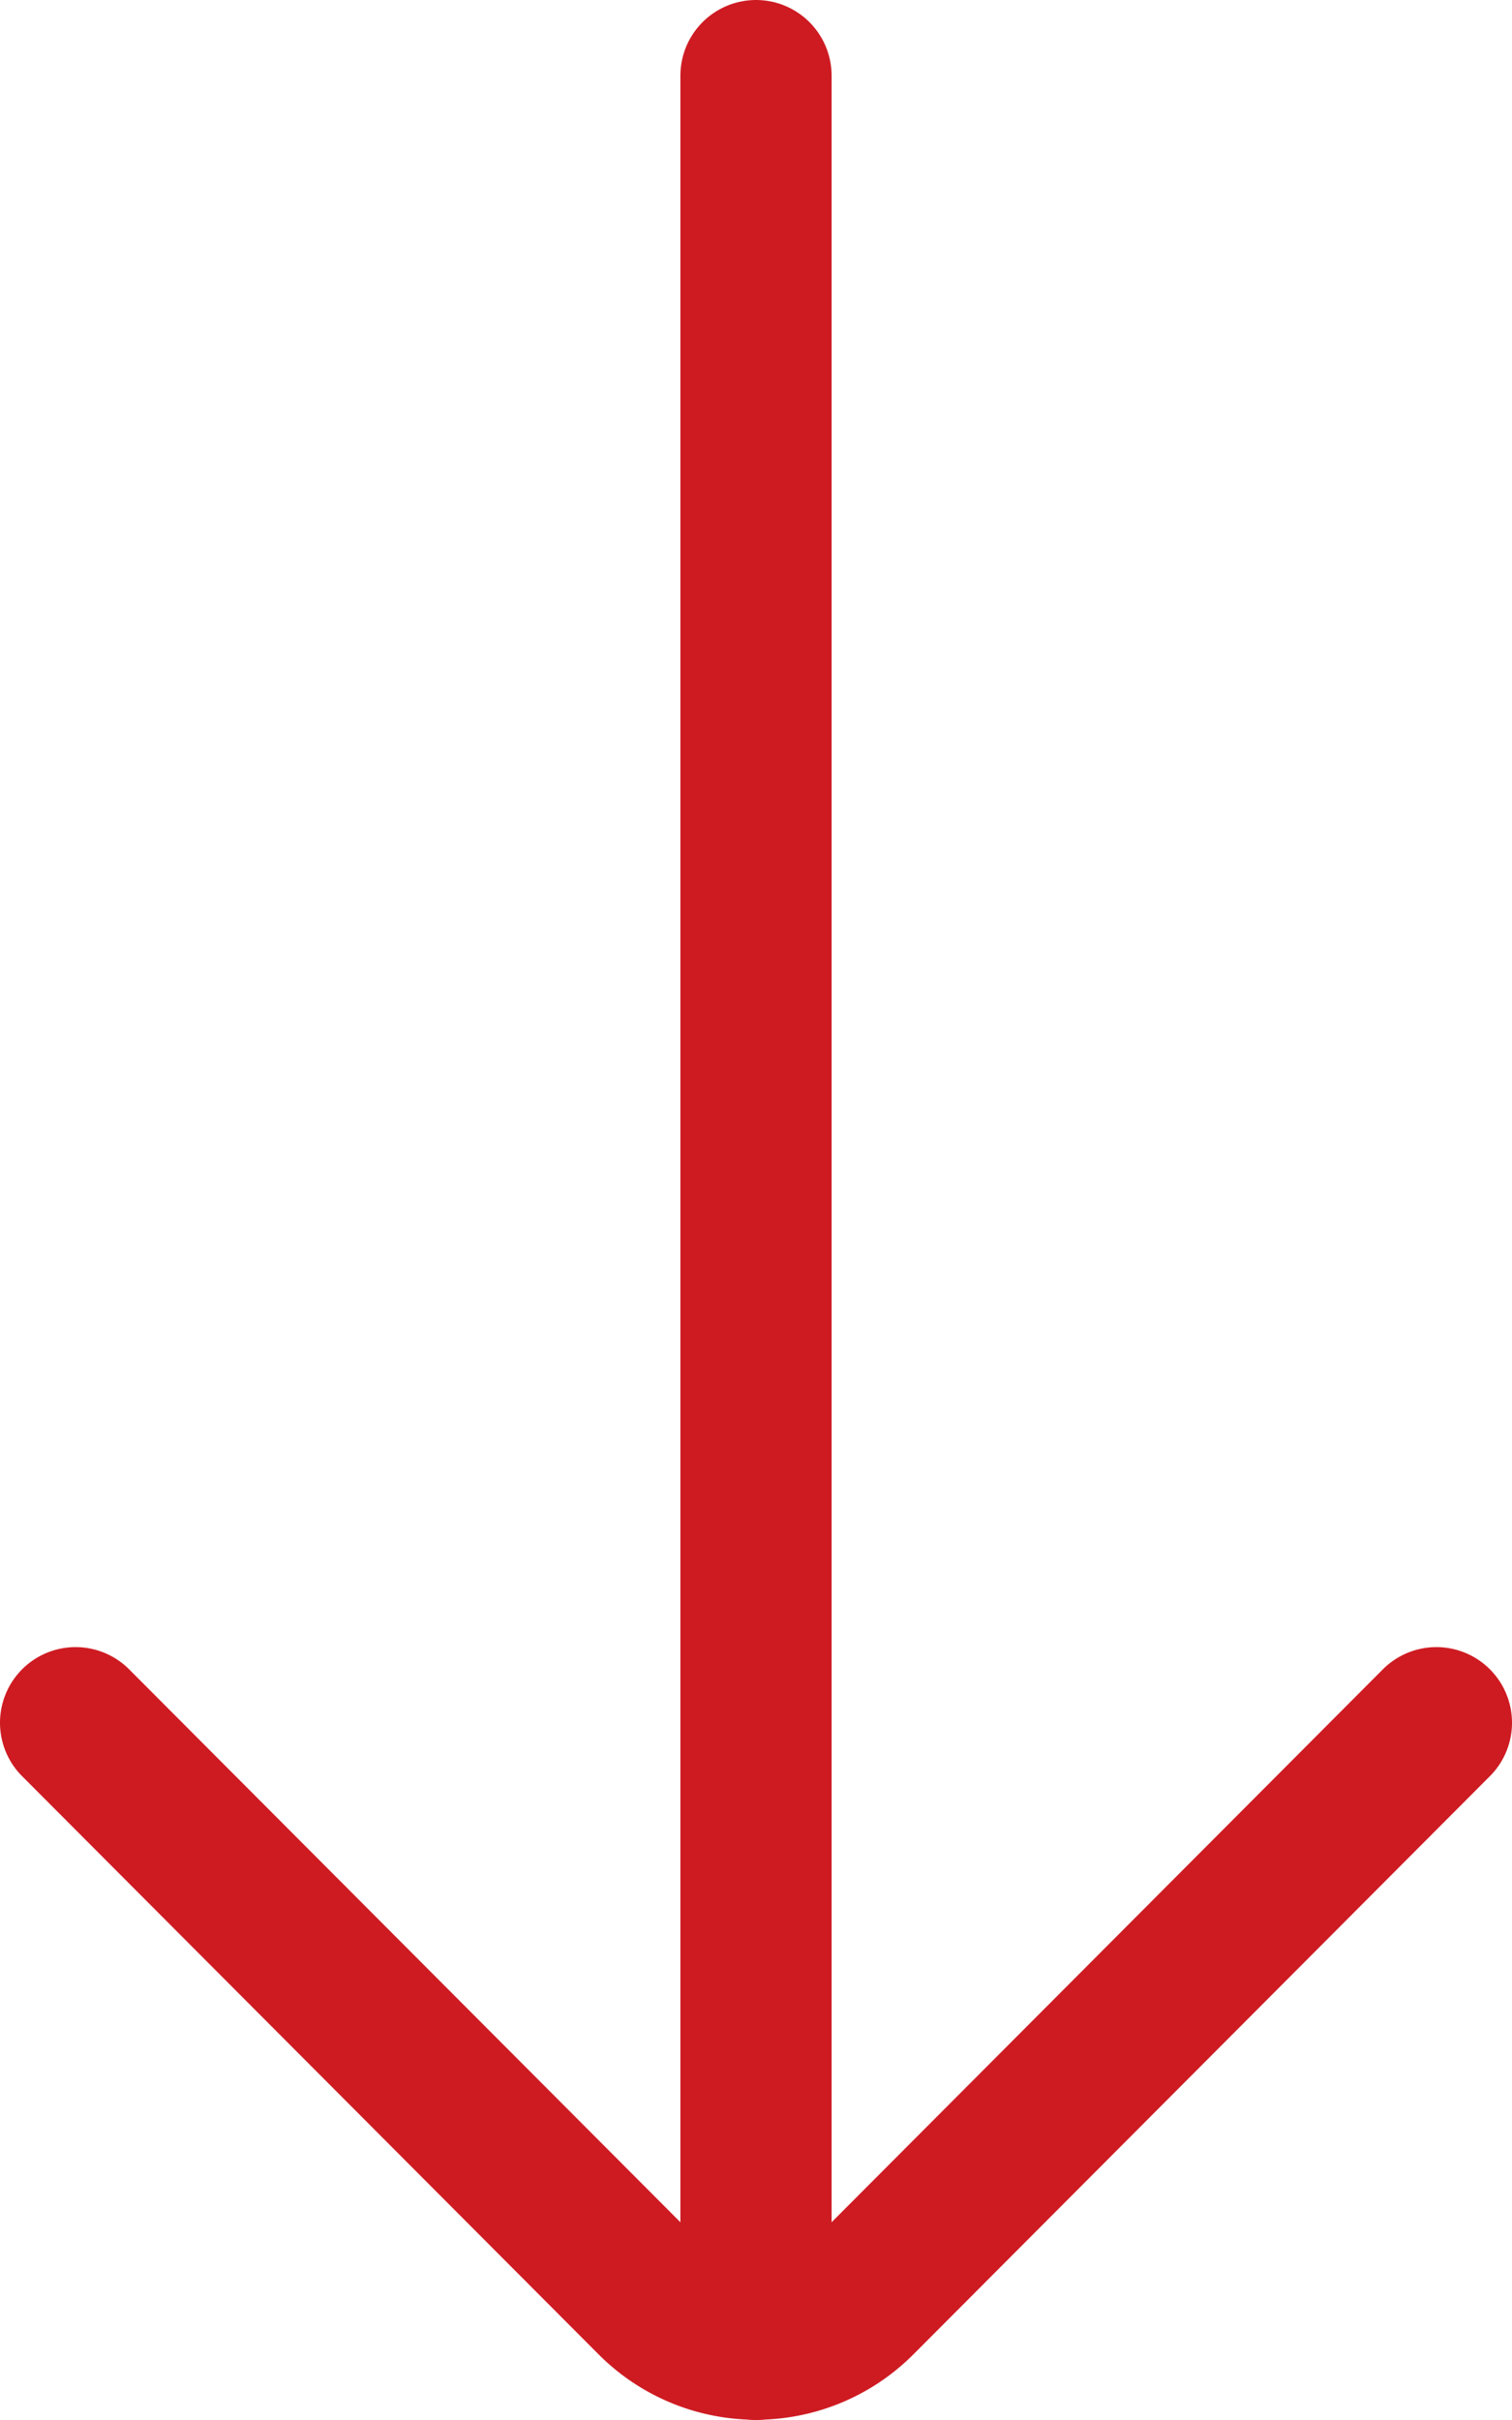
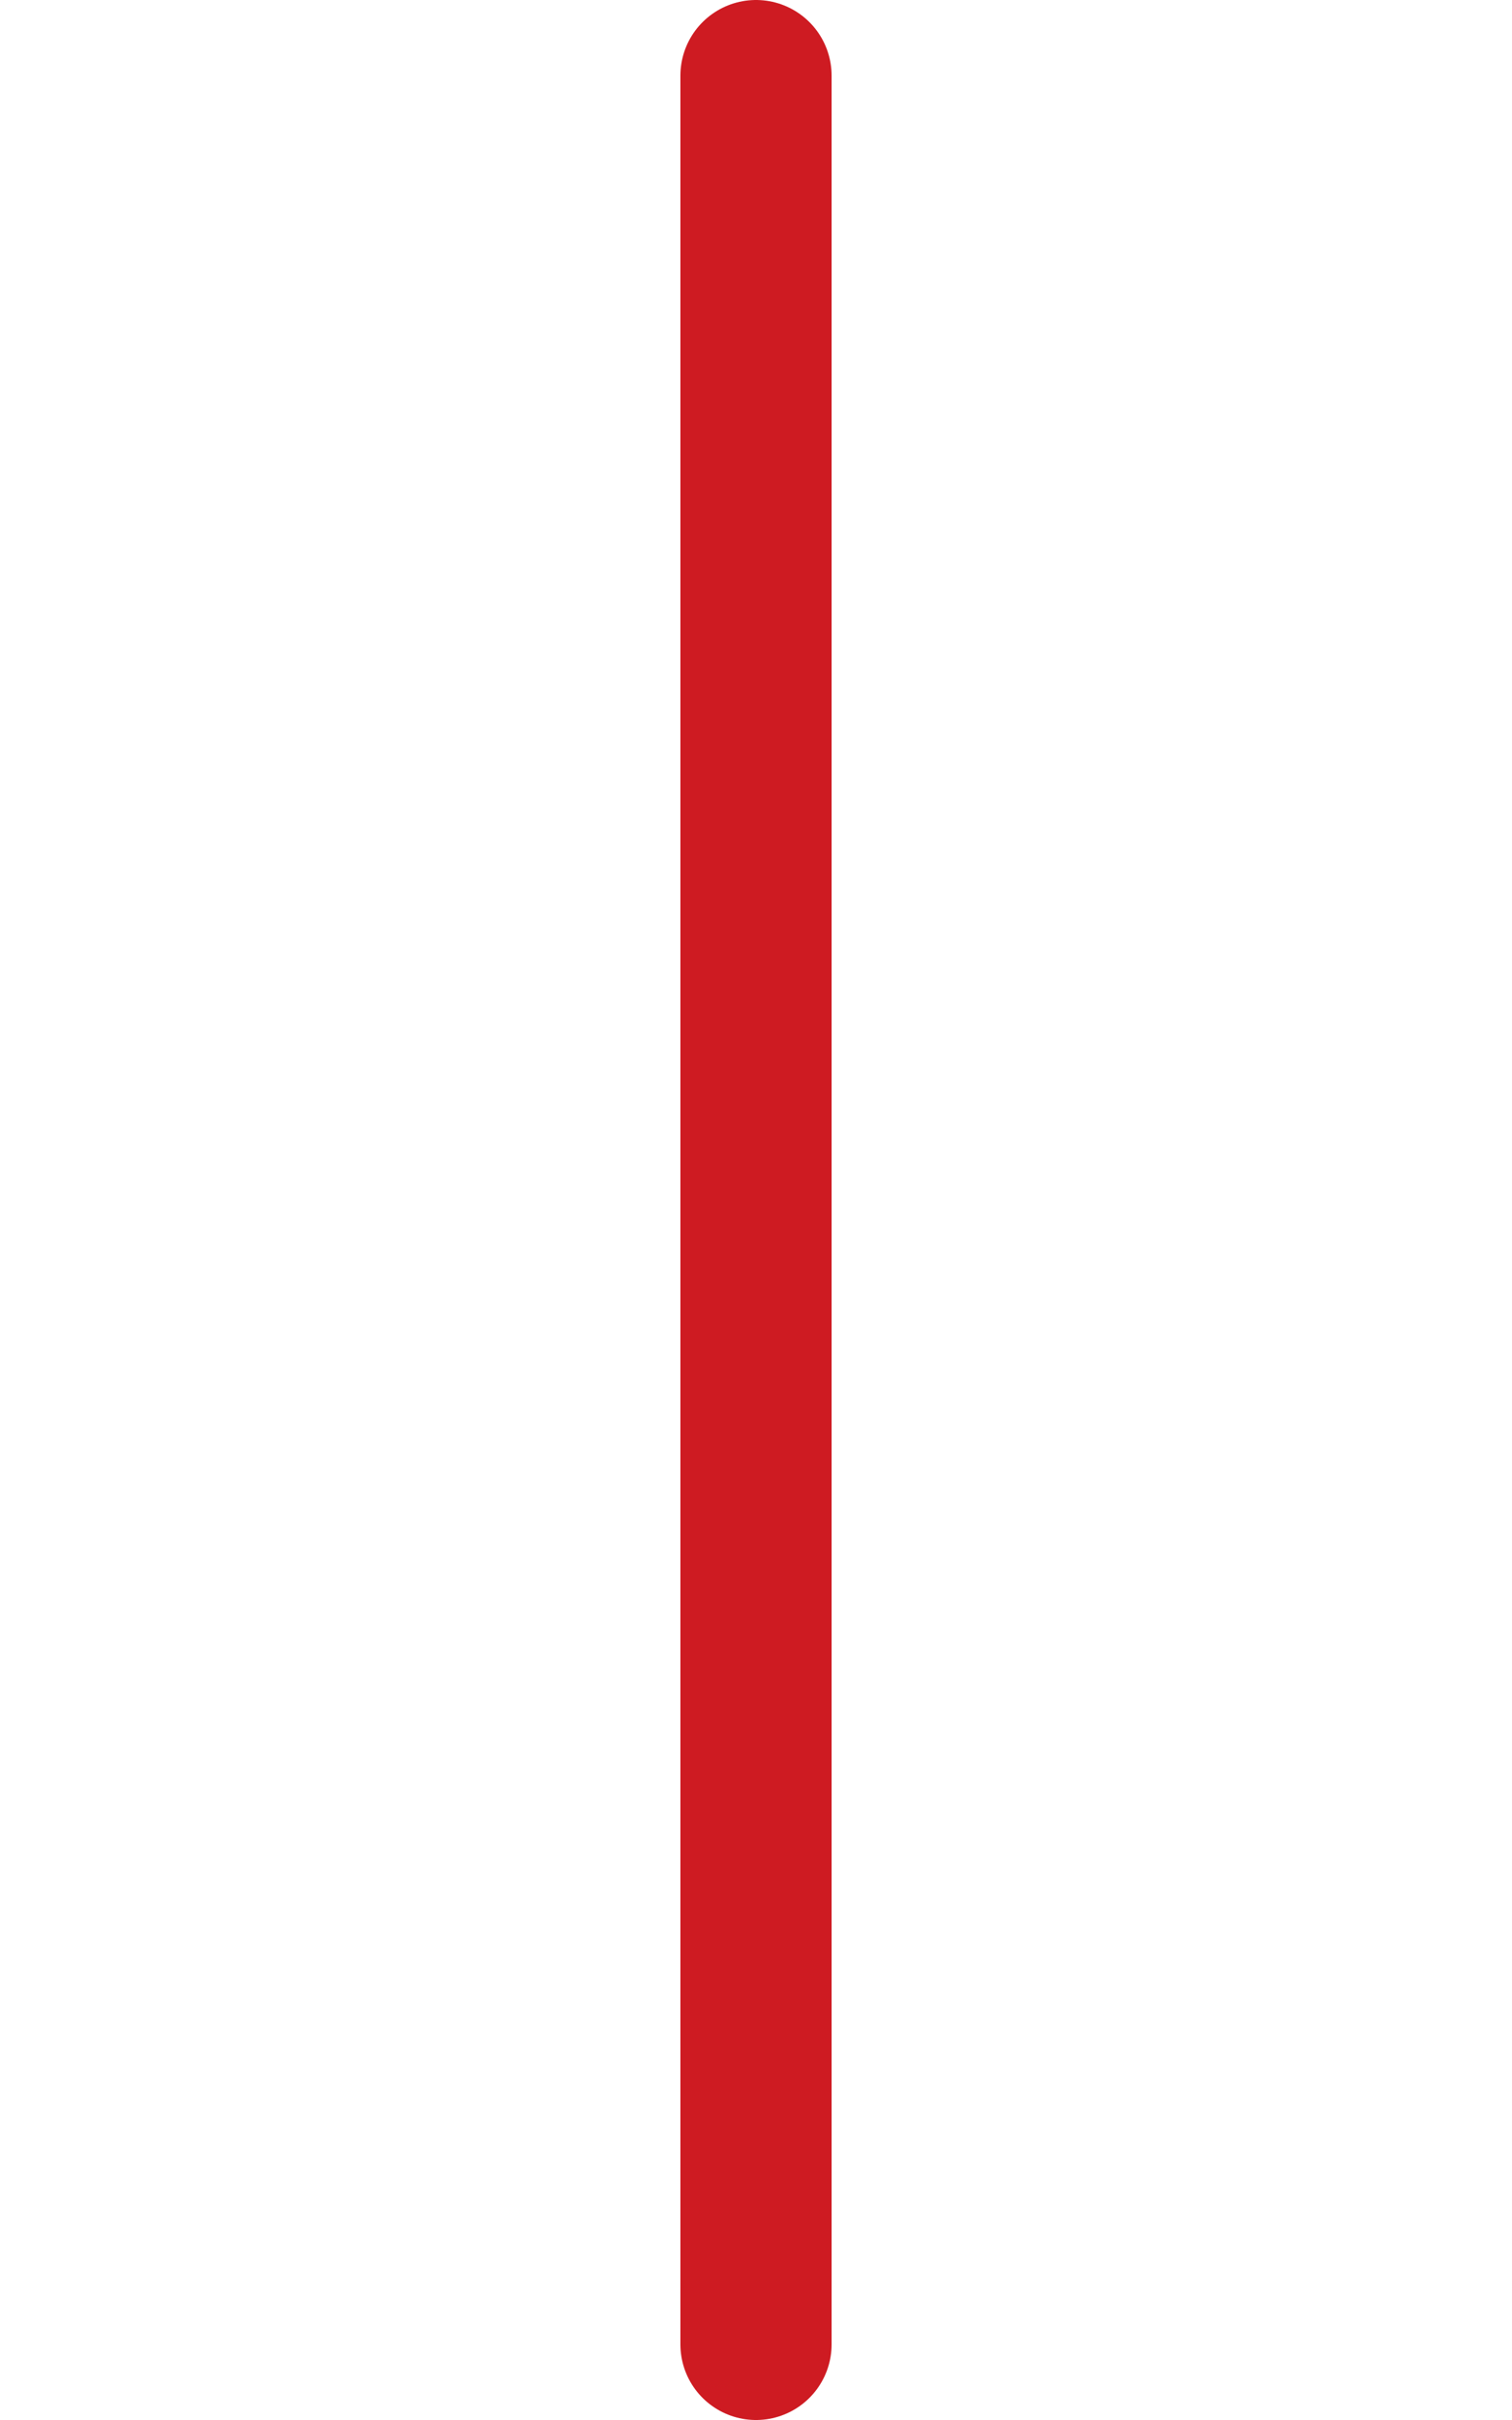
<svg xmlns="http://www.w3.org/2000/svg" id="arrow" viewBox="0 0 20 32">
  <defs>
    <style>.cls-1{fill:none;stroke:#ce1b22;stroke-linecap:round;stroke-linejoin:round;stroke-width:2px;}</style>
  </defs>
-   <path class="cls-1" d="M1,22.78l7.62,7.64a1.94,1.94,0,0,0,2.76,0L19,22.78" />
  <line class="cls-1" x1="10" y1="1" x2="10" y2="31" />
</svg>